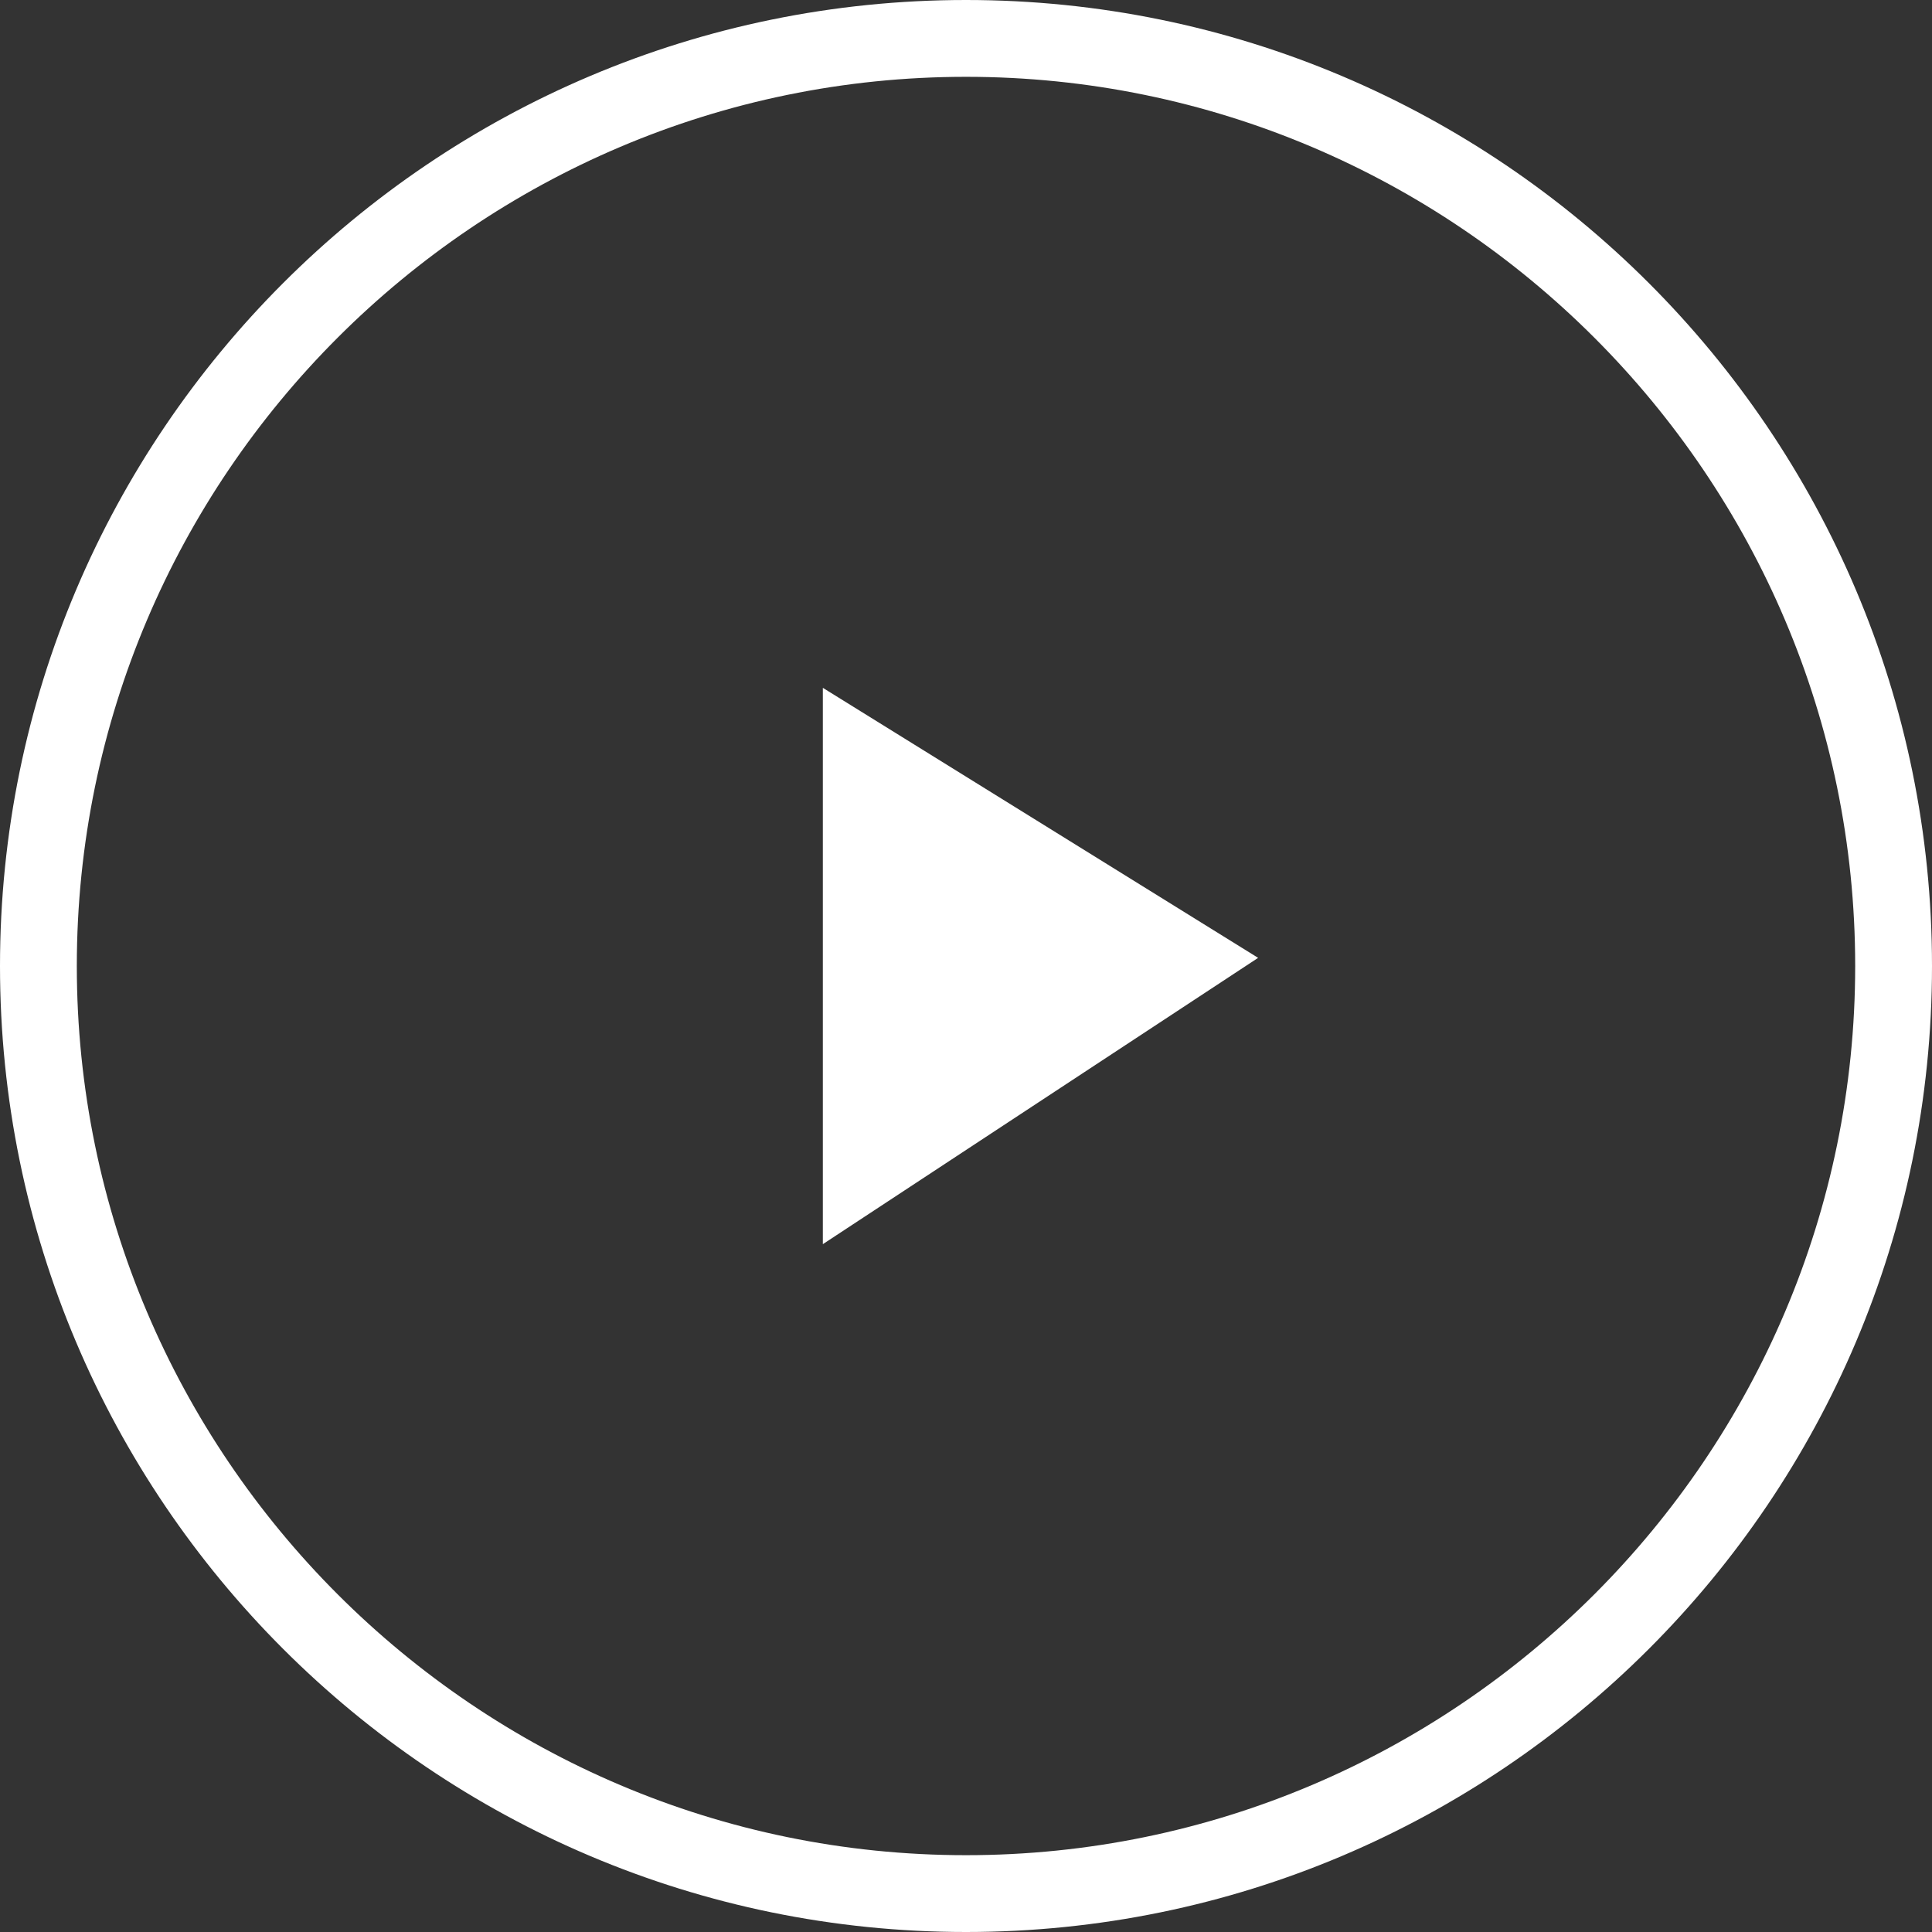
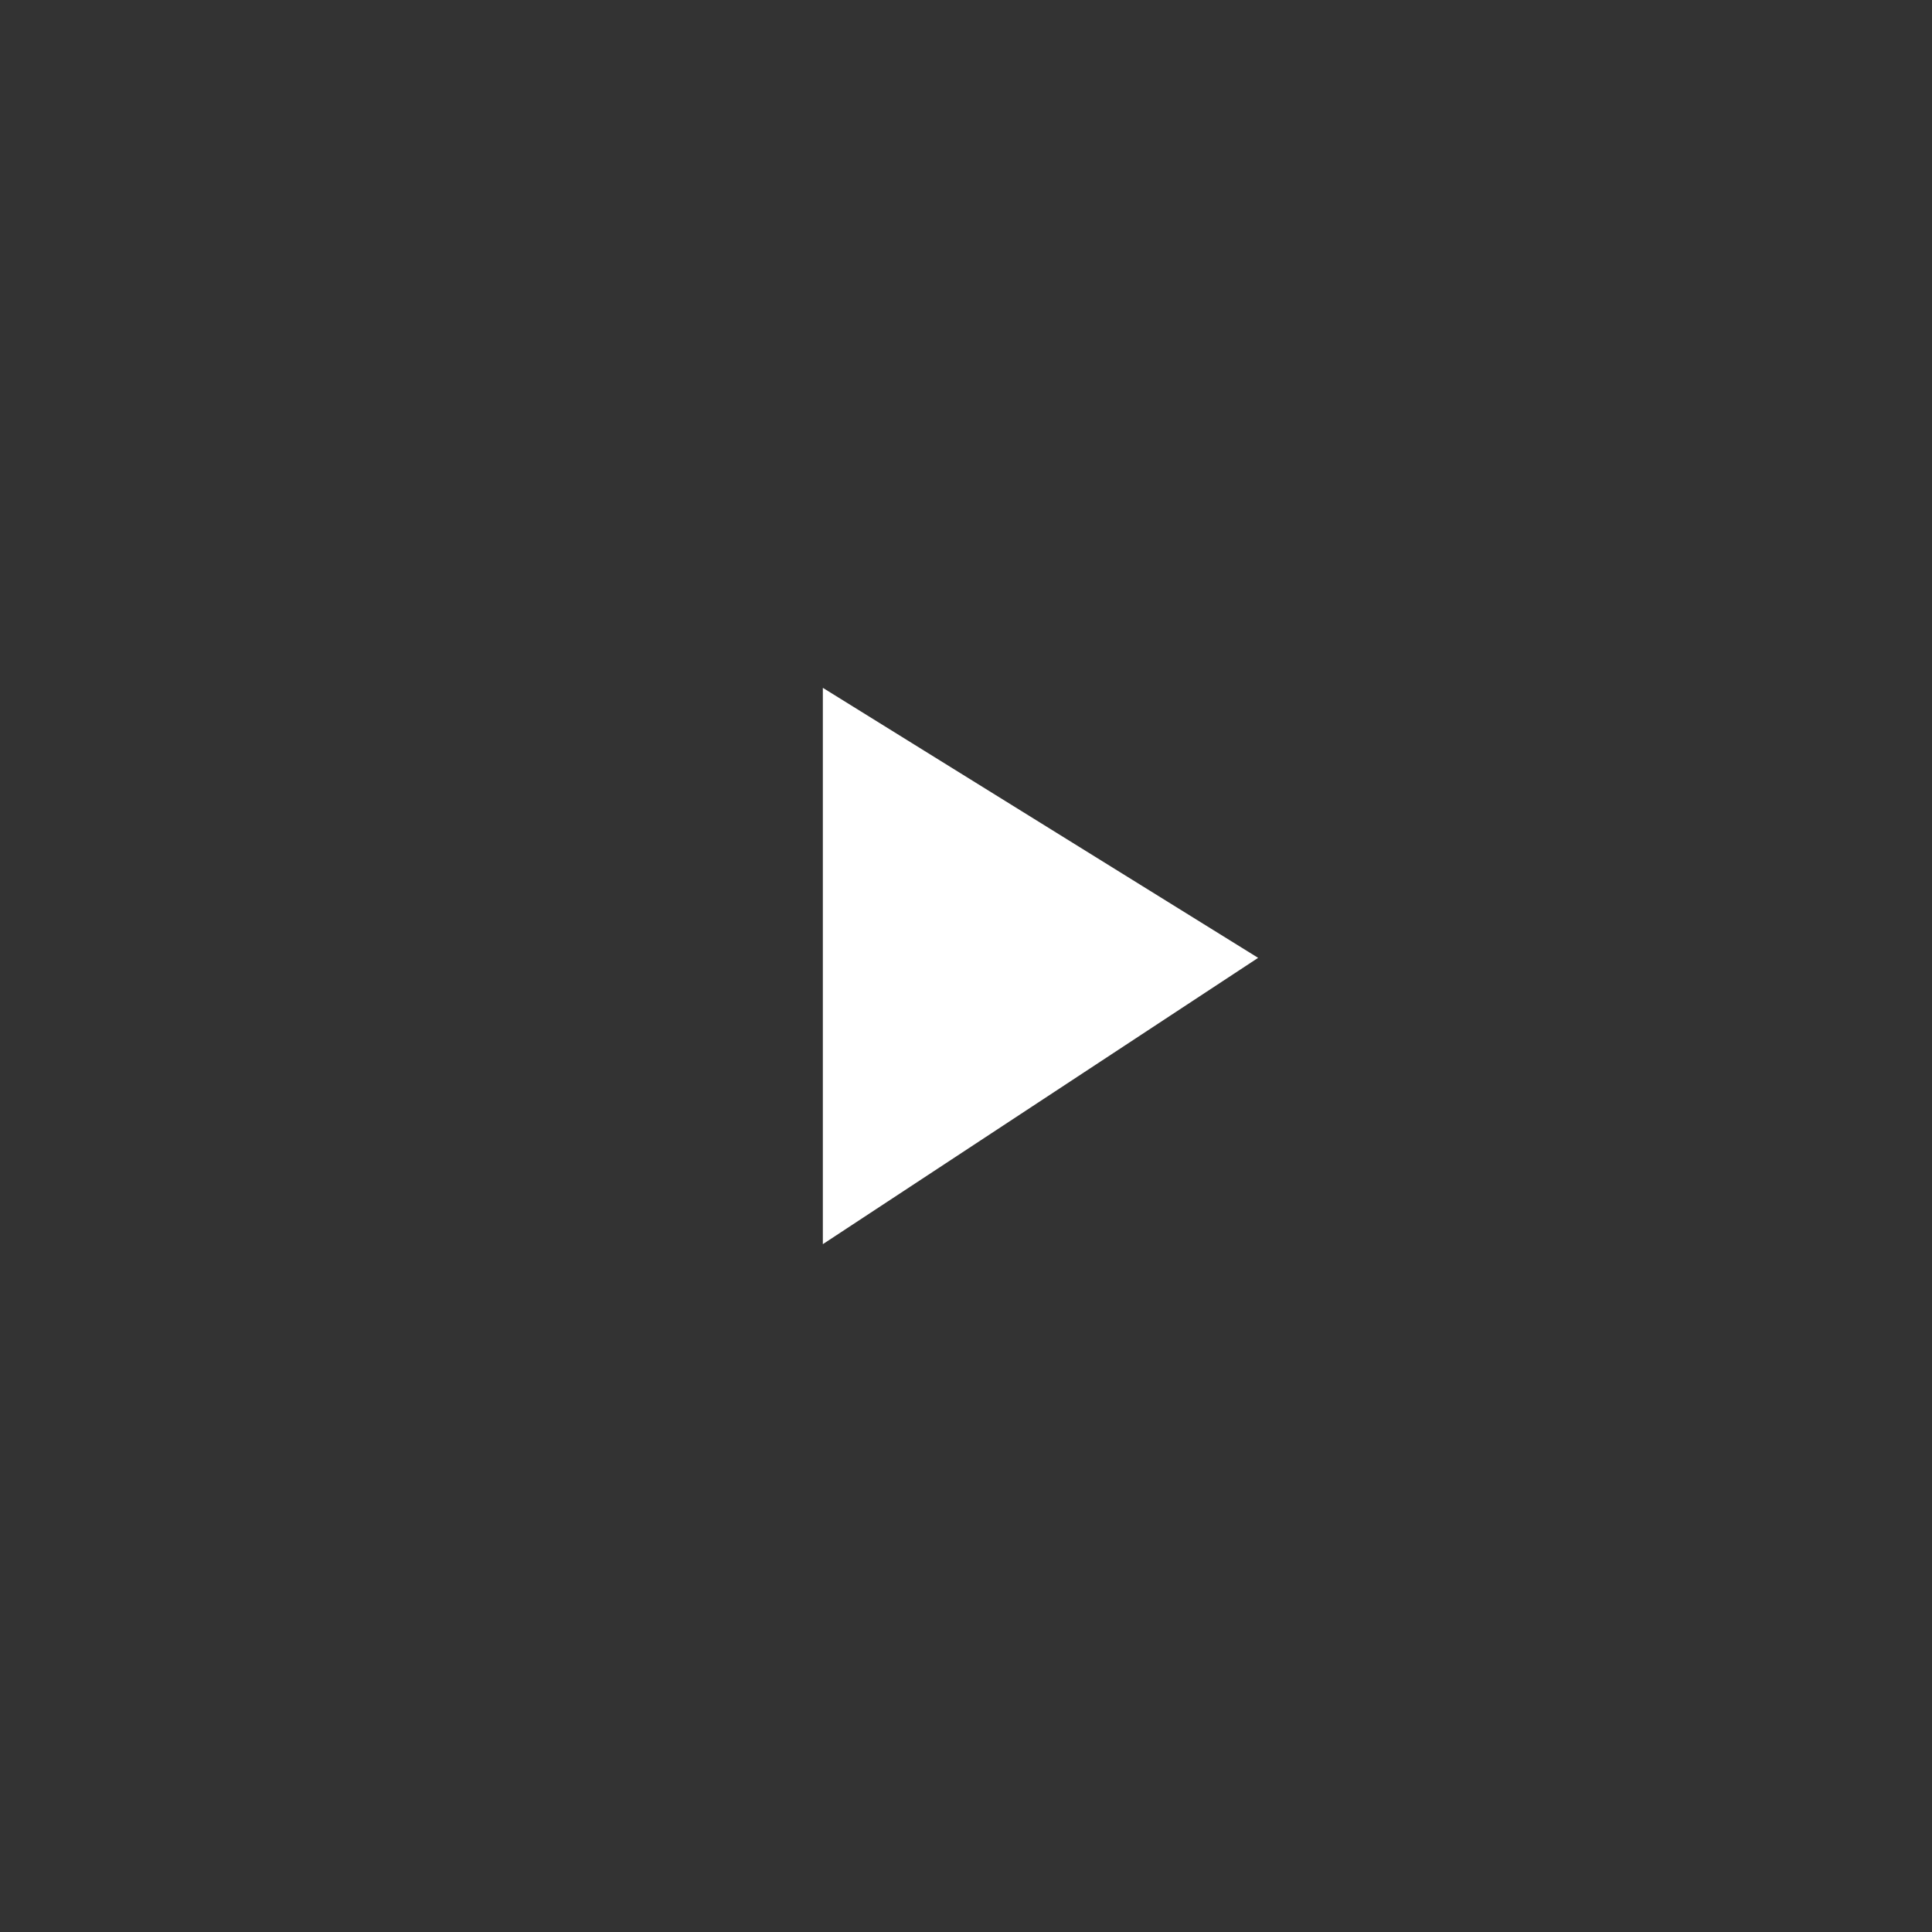
<svg xmlns="http://www.w3.org/2000/svg" version="1.1" id="Layer_1" x="0px" y="0px" viewBox="0 0 166 166" style="enable-background:new 0 0 166 166;" xml:space="preserve">
  <rect x="0" y="0" width="166" height="166" fill="#333333" stroke="none" />
  <style type="text/css">
	.st0{fill:#FFFFFF;}
	.st1{fill-rule:evenodd;clip-rule:evenodd;fill:#FFFFFF;}
</style>
  <g id="Designs---Desktop">
    <g id="Desktop-HD-_x2F_-Mixcloud---New" transform="translate(-218, -317)">
      <g id="Group-2" transform="translate(219, 318)">
-         <path id="Oval" class="st0" d="M82,5.6c42.1,0,76.4,34.3,76.4,76.4s-34.3,76.4-76.4,76.4S5.6,124.1,5.6,82S39.9,5.6,82,5.6 M82-1     C36.2-1-1,36.2-1,82s37.2,83,83,83s83-37.2,83-83S127.8-1,82-1L82-1z" />
        <polygon id="Triangle" class="st1" points="69.7,58.1 107.1,81.3 69.7,105.9    " />
      </g>
    </g>
  </g>
</svg>